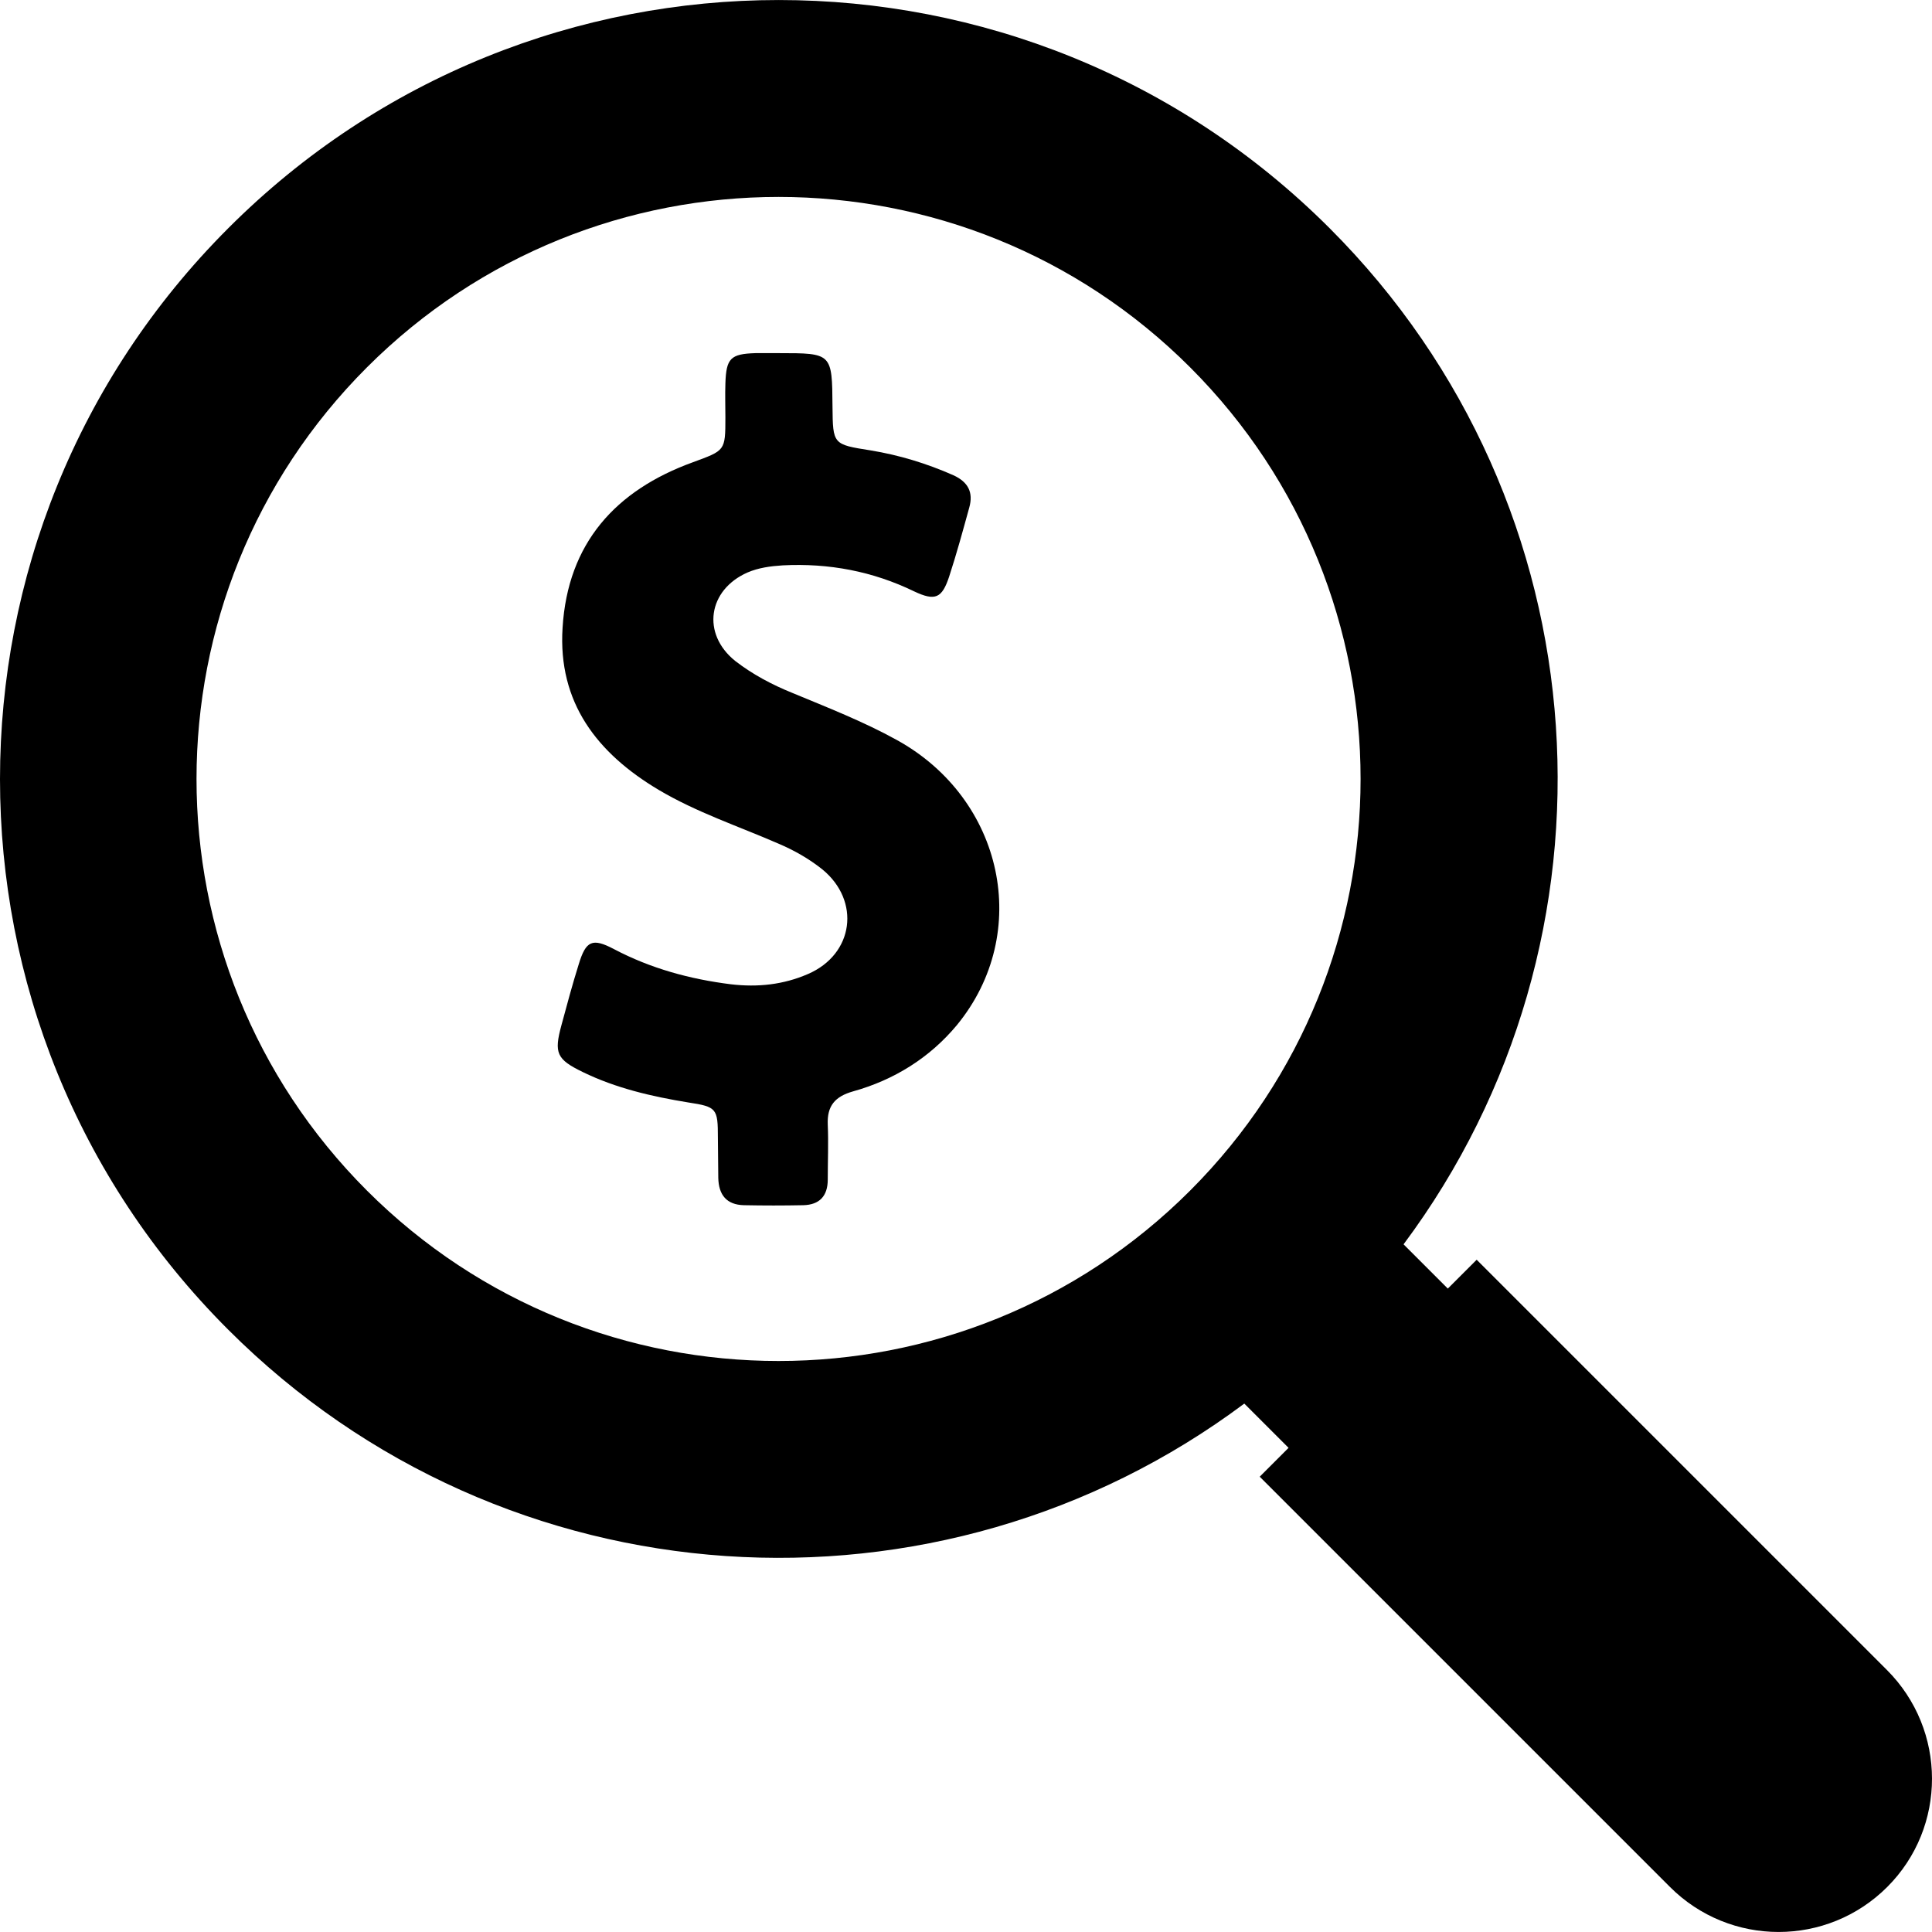
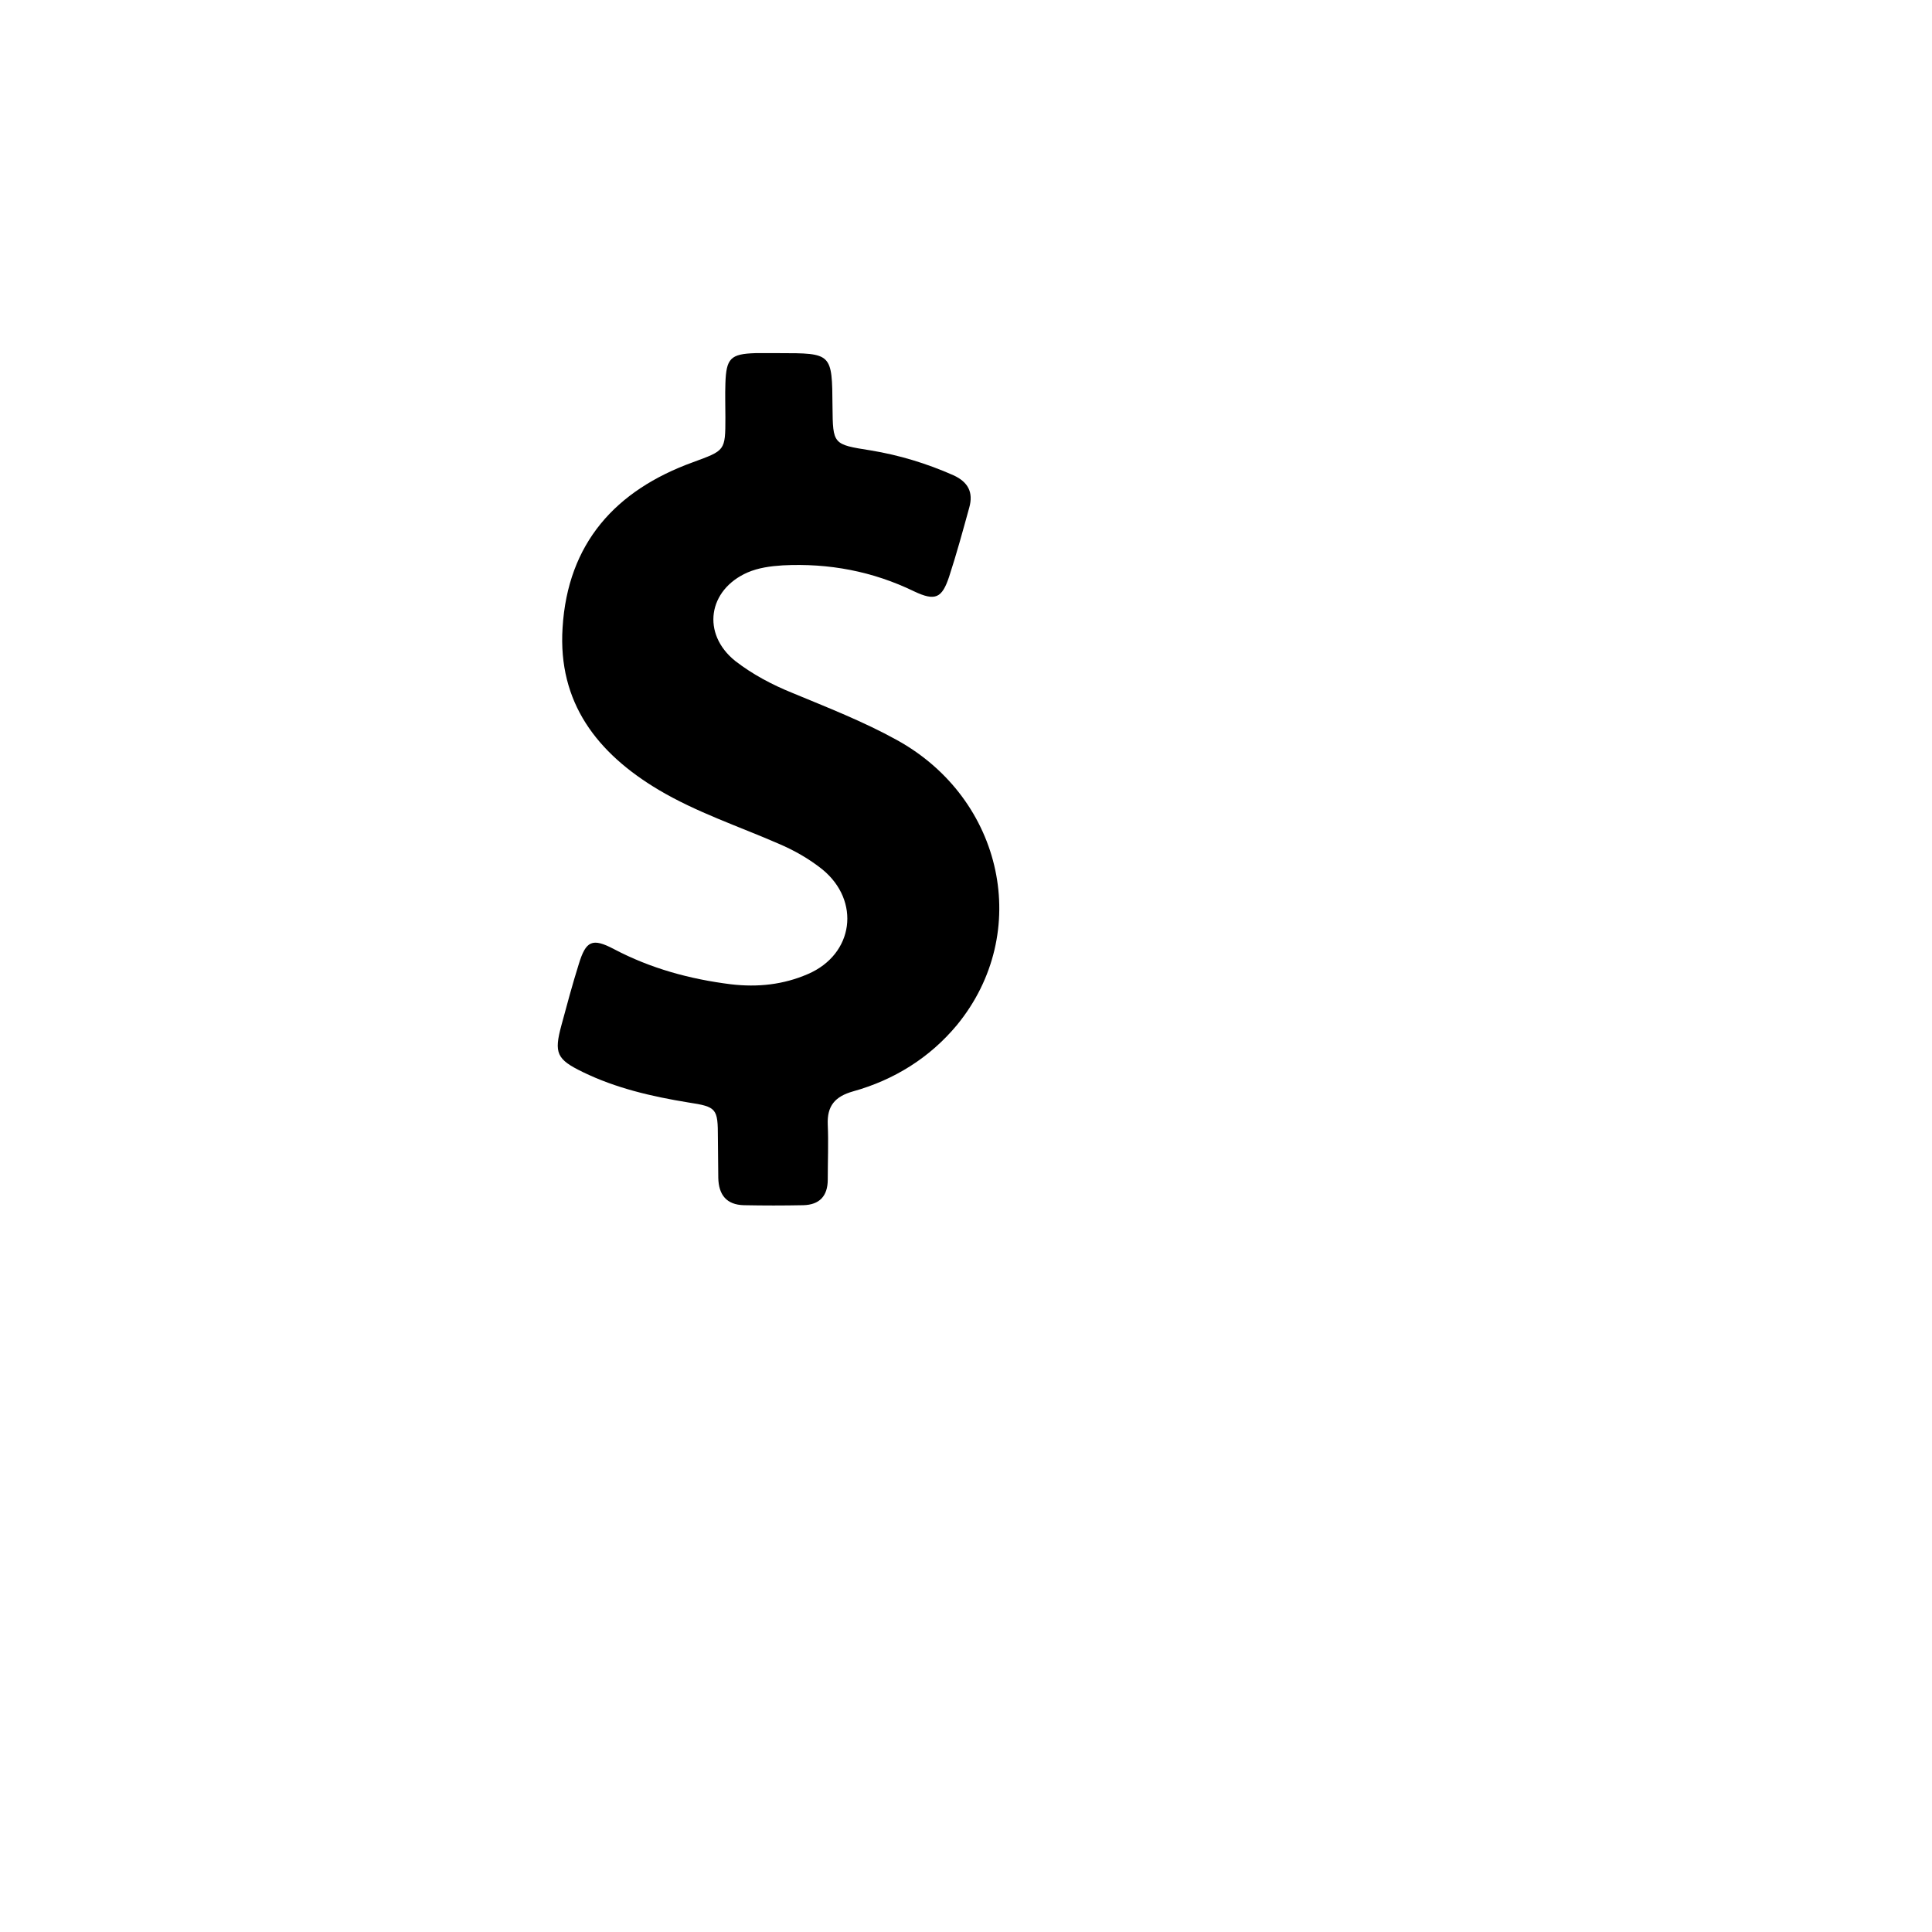
<svg xmlns="http://www.w3.org/2000/svg" fill="#000000" height="800px" width="800px" version="1.1" id="Capa_1" viewBox="0 0 488.863 488.863" xml:space="preserve">
  <g>
    <g>
-       <path d="M477.45,422.556l-103.8-103.8l-7.3,7.3l-11.2-11.2c57.6-77.2,51.4-187-18.7-257.1c-77-77-201.8-77-278.7,0    c-77,77-77,201.8,0,278.7c70.1,70.1,179.9,76.4,257.1,18.7l11.2,11.2l-7.3,7.3l103.8,103.8c15.2,15.2,39.8,15.2,55,0    C492.65,462.356,492.65,437.756,477.45,422.556z M301.15,301.256c-57.5,57.5-150.8,57.5-208.3,0s-57.5-150.8,0-208.3    s150.8-57.5,208.3,0S358.65,243.756,301.15,301.256z" />
      <path d="M226.95,187.256c-8.5-4.7-17.5-8.2-26.4-11.9c-5.2-2.1-10.1-4.7-14.5-8.1c-8.6-6.9-6.9-18,3.1-22.4    c2.8-1.2,5.8-1.6,8.9-1.8c11.7-0.6,22.8,1.5,33.3,6.6c5.3,2.5,7,1.7,8.8-3.7c1.9-5.8,3.5-11.7,5.1-17.5c1.1-3.9-0.3-6.5-4-8.2    c-6.8-3-13.7-5.1-21-6.3c-9.5-1.5-9.5-1.5-9.6-11.1c-0.1-13.5-0.1-13.5-13.6-13.5c-2,0-3.9,0-5.9,0c-6.3,0.2-7.4,1.3-7.6,7.7    c-0.1,2.9,0,5.7,0,8.6c0,8.5-0.1,8.3-8.2,11.3c-19.6,7.1-31.7,20.5-33,41.9c-1.2,18.9,8.7,31.7,24.3,41    c9.6,5.7,20.2,9.2,30.3,13.6c4,1.7,7.7,3.8,11.1,6.5c9.8,8,8,21.5-3.6,26.5c-6.2,2.7-12.7,3.4-19.5,2.6c-10.4-1.3-20.3-4-29.6-8.9    c-5.5-2.9-7.1-2.1-8.9,3.8c-1.6,5.1-3,10.3-4.4,15.5c-1.9,7-1.2,8.6,5.4,11.8c8.4,4.1,17.5,6.2,26.7,7.7c7.2,1.1,7.5,1.5,7.5,8.9    c0,3.4,0.1,6.8,0.1,10.2c0.1,4.3,2.1,6.8,6.5,6.9c5,0.1,10,0.1,15,0c4.1-0.1,6.2-2.3,6.2-6.5c0-4.7,0.2-9.3,0-13.9    c-0.2-4.7,1.8-7.1,6.4-8.4c10.4-2.9,19.4-8.5,26.3-16.8C261.25,236.056,253.95,202.156,226.95,187.256z" />
    </g>
  </g>
</svg>